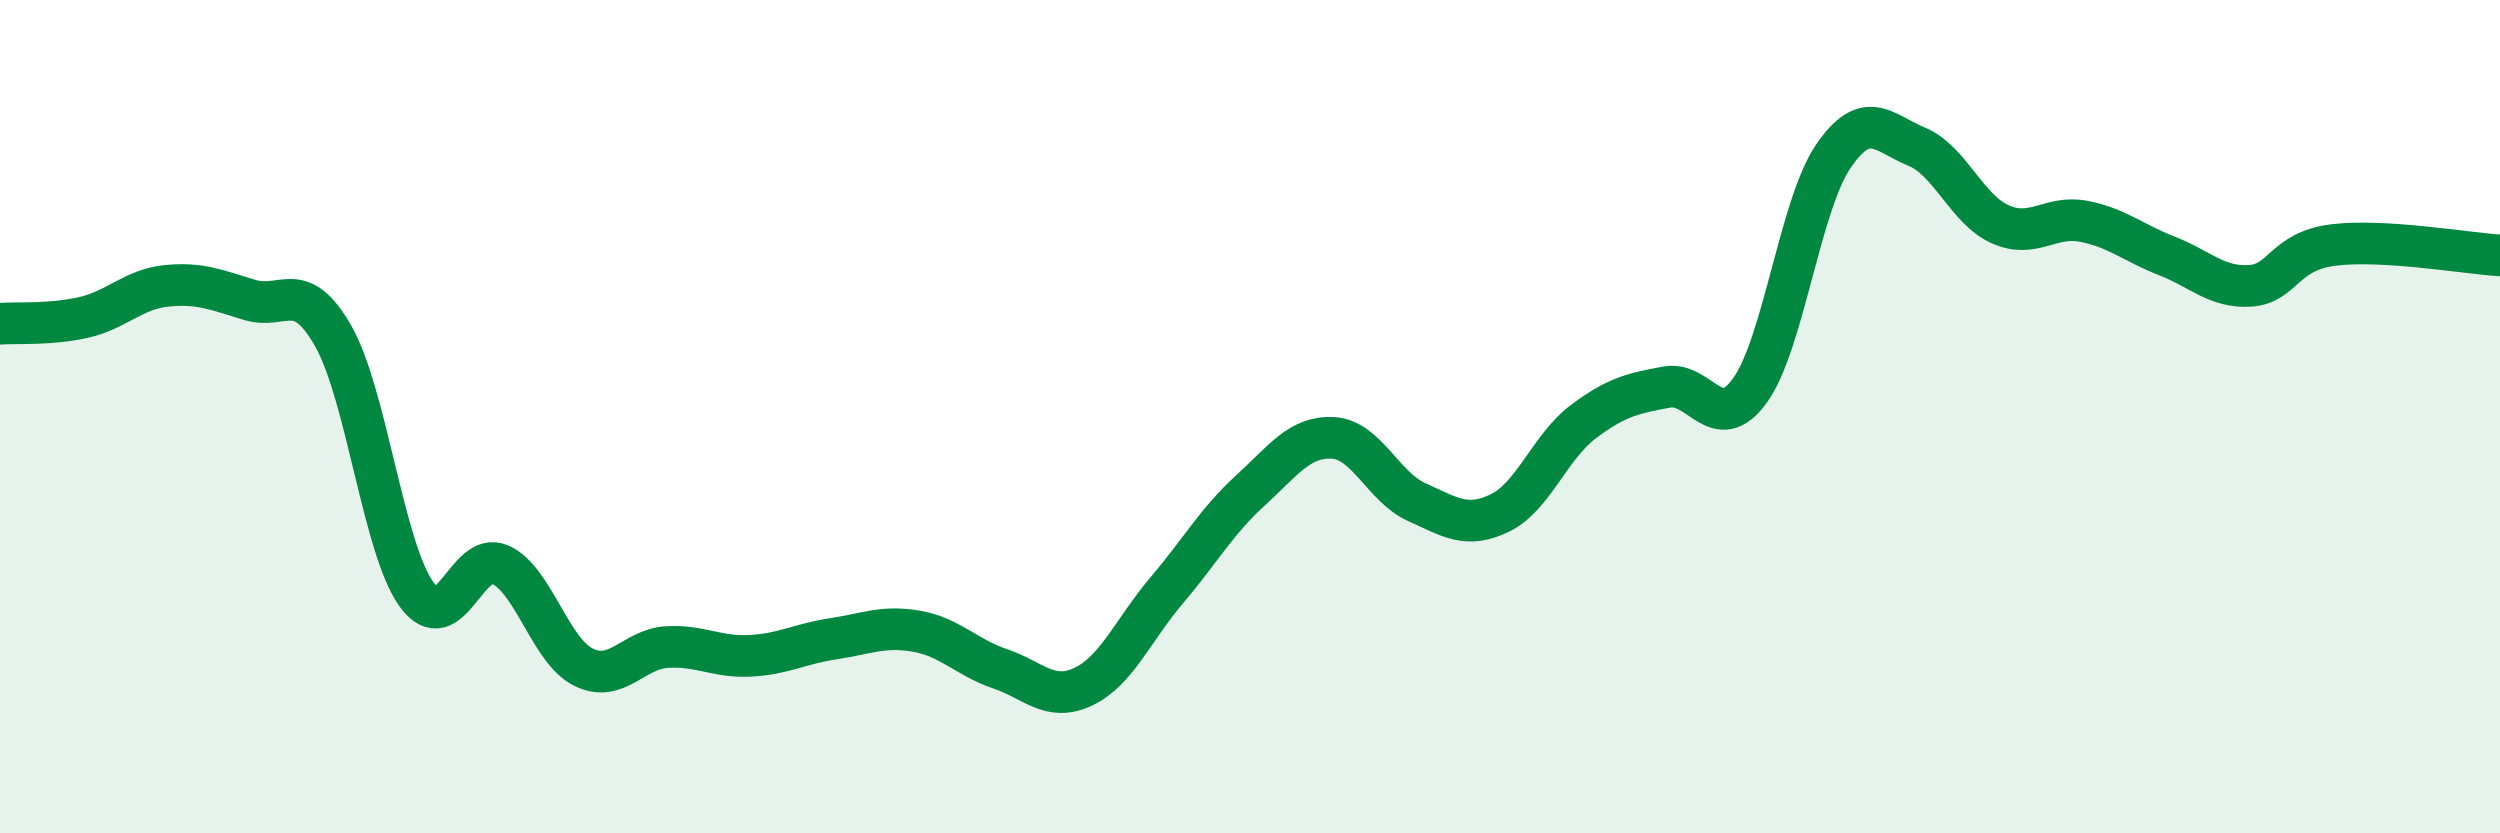
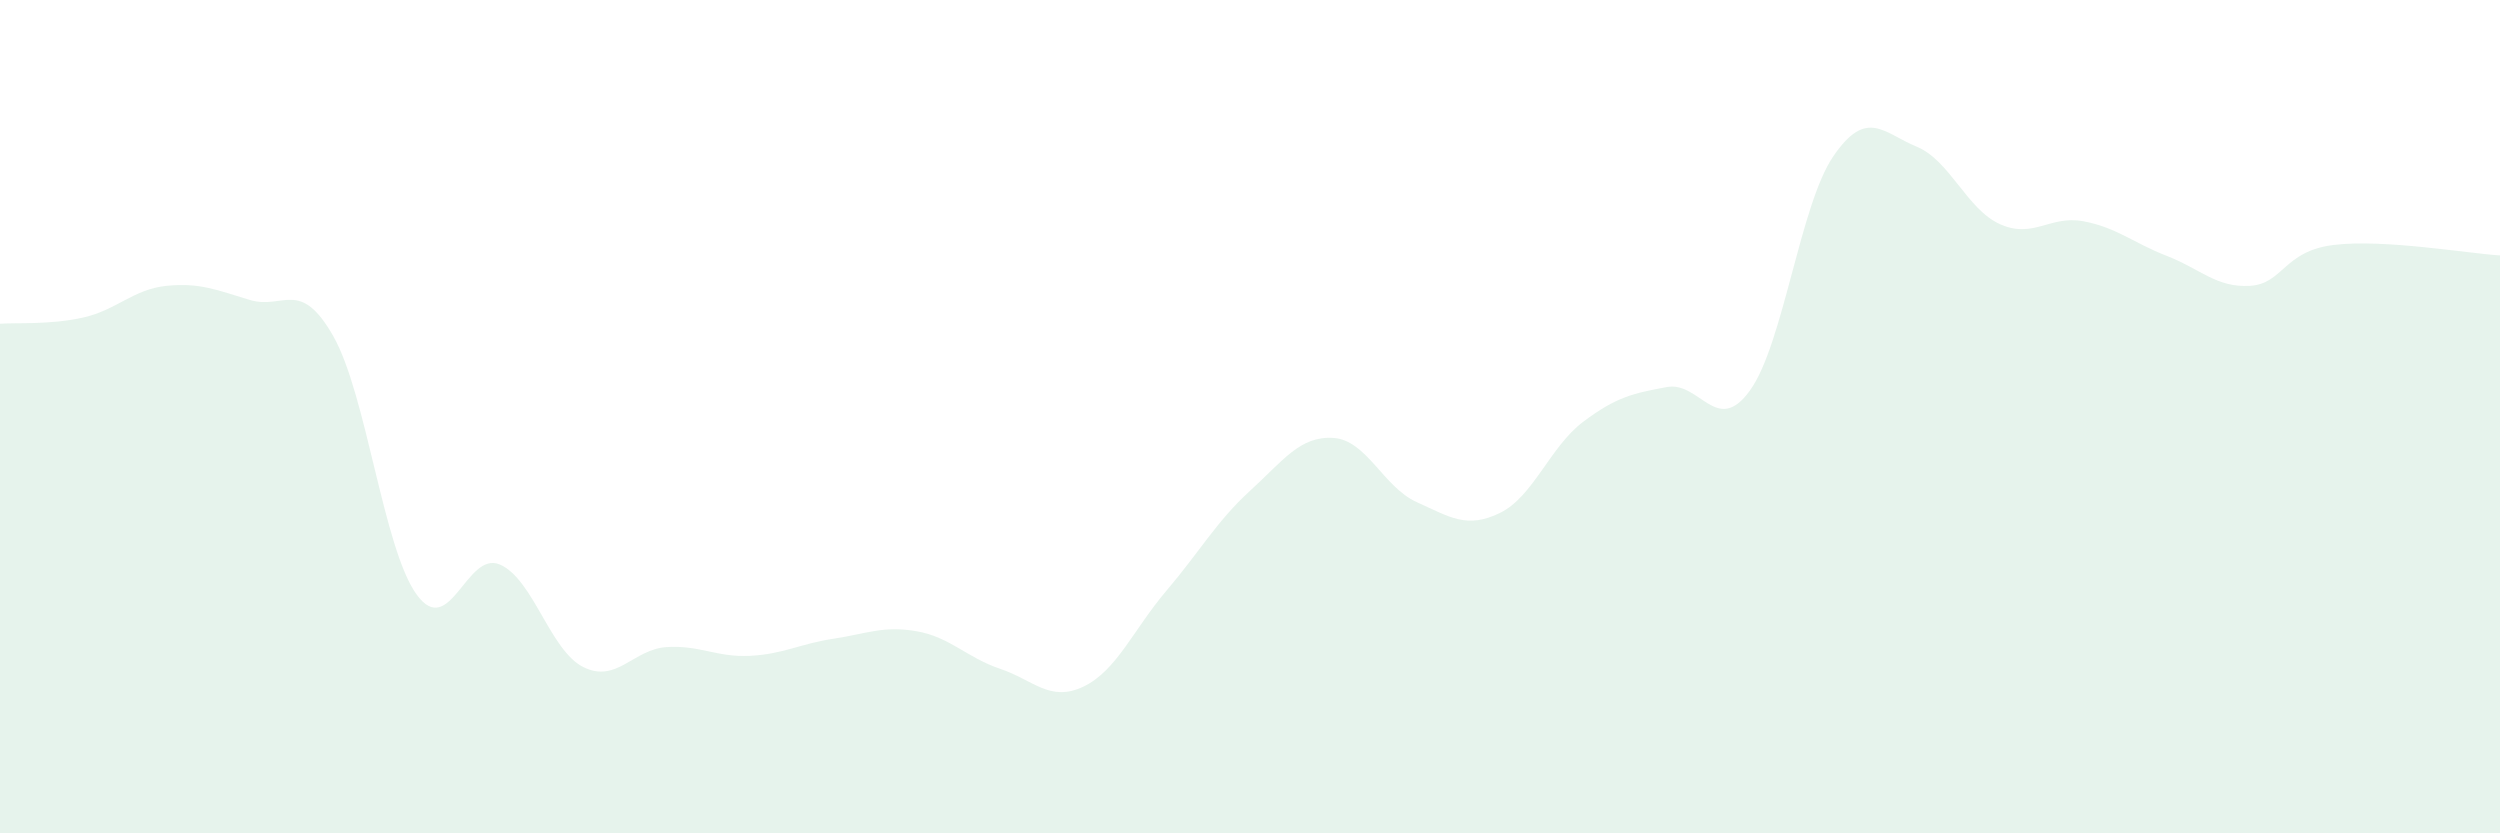
<svg xmlns="http://www.w3.org/2000/svg" width="60" height="20" viewBox="0 0 60 20">
  <path d="M 0,7.77 C 0.4,7.74 1.2,7.8 2,7.62 C 2.8,7.44 3.2,6.94 4,6.86 C 4.8,6.78 5.2,6.96 6,7.2 C 6.8,7.44 7.2,6.66 8,8.07 C 8.8,9.48 9.2,13.17 10,14.27 C 10.8,15.37 11.2,13.2 12,13.55 C 12.8,13.9 13.2,15.61 14,16.01 C 14.8,16.41 15.2,15.58 16,15.53 C 16.8,15.48 17.2,15.78 18,15.74 C 18.8,15.7 19.2,15.45 20,15.33 C 20.8,15.21 21.2,15.01 22,15.15 C 22.8,15.29 23.2,15.78 24,16.05 C 24.8,16.32 25.2,16.86 26,16.48 C 26.8,16.1 27.2,15.11 28,14.17 C 28.8,13.23 29.2,12.51 30,11.78 C 30.8,11.05 31.2,10.46 32,10.51 C 32.8,10.56 33.2,11.69 34,12.05 C 34.8,12.41 35.2,12.7 36,12.31 C 36.8,11.92 37.2,10.72 38,10.12 C 38.8,9.52 39.2,9.44 40,9.29 C 40.8,9.14 41.2,10.48 42,9.37 C 42.8,8.26 43.2,4.92 44,3.75 C 44.8,2.58 45.2,3.19 46,3.52 C 46.8,3.85 47.2,5.02 48,5.38 C 48.8,5.74 49.2,5.16 50,5.31 C 50.8,5.46 51.2,5.83 52,6.14 C 52.8,6.45 53.2,6.91 54,6.86 C 54.8,6.81 54.8,6.03 56,5.88 C 57.2,5.73 59.2,6.08 60,6.13L60 20L0 20Z" fill="#008740" opacity="0.1" stroke-linecap="round" stroke-linejoin="round" />
-   <path d="M 0,7.77 C 0.4,7.74 1.2,7.8 2,7.62 C 2.8,7.44 3.2,6.94 4,6.86 C 4.8,6.78 5.2,6.96 6,7.2 C 6.8,7.44 7.2,6.66 8,8.07 C 8.8,9.48 9.2,13.17 10,14.27 C 10.8,15.37 11.2,13.2 12,13.55 C 12.8,13.9 13.2,15.61 14,16.01 C 14.8,16.41 15.2,15.58 16,15.53 C 16.8,15.48 17.2,15.78 18,15.74 C 18.8,15.7 19.2,15.45 20,15.33 C 20.8,15.21 21.2,15.01 22,15.15 C 22.8,15.29 23.2,15.78 24,16.05 C 24.8,16.32 25.2,16.86 26,16.48 C 26.8,16.1 27.2,15.11 28,14.17 C 28.8,13.23 29.2,12.51 30,11.78 C 30.8,11.05 31.2,10.46 32,10.51 C 32.8,10.56 33.2,11.69 34,12.05 C 34.8,12.41 35.2,12.7 36,12.31 C 36.8,11.92 37.2,10.72 38,10.12 C 38.8,9.52 39.2,9.44 40,9.29 C 40.8,9.14 41.2,10.48 42,9.37 C 42.8,8.26 43.2,4.92 44,3.75 C 44.8,2.58 45.2,3.19 46,3.52 C 46.8,3.85 47.2,5.02 48,5.38 C 48.8,5.74 49.2,5.16 50,5.31 C 50.8,5.46 51.2,5.83 52,6.14 C 52.8,6.45 53.2,6.91 54,6.86 C 54.8,6.81 54.8,6.03 56,5.88 C 57.2,5.73 59.2,6.08 60,6.13" stroke="#008740" stroke-width="1" fill="none" stroke-linecap="round" stroke-linejoin="round" />
</svg>